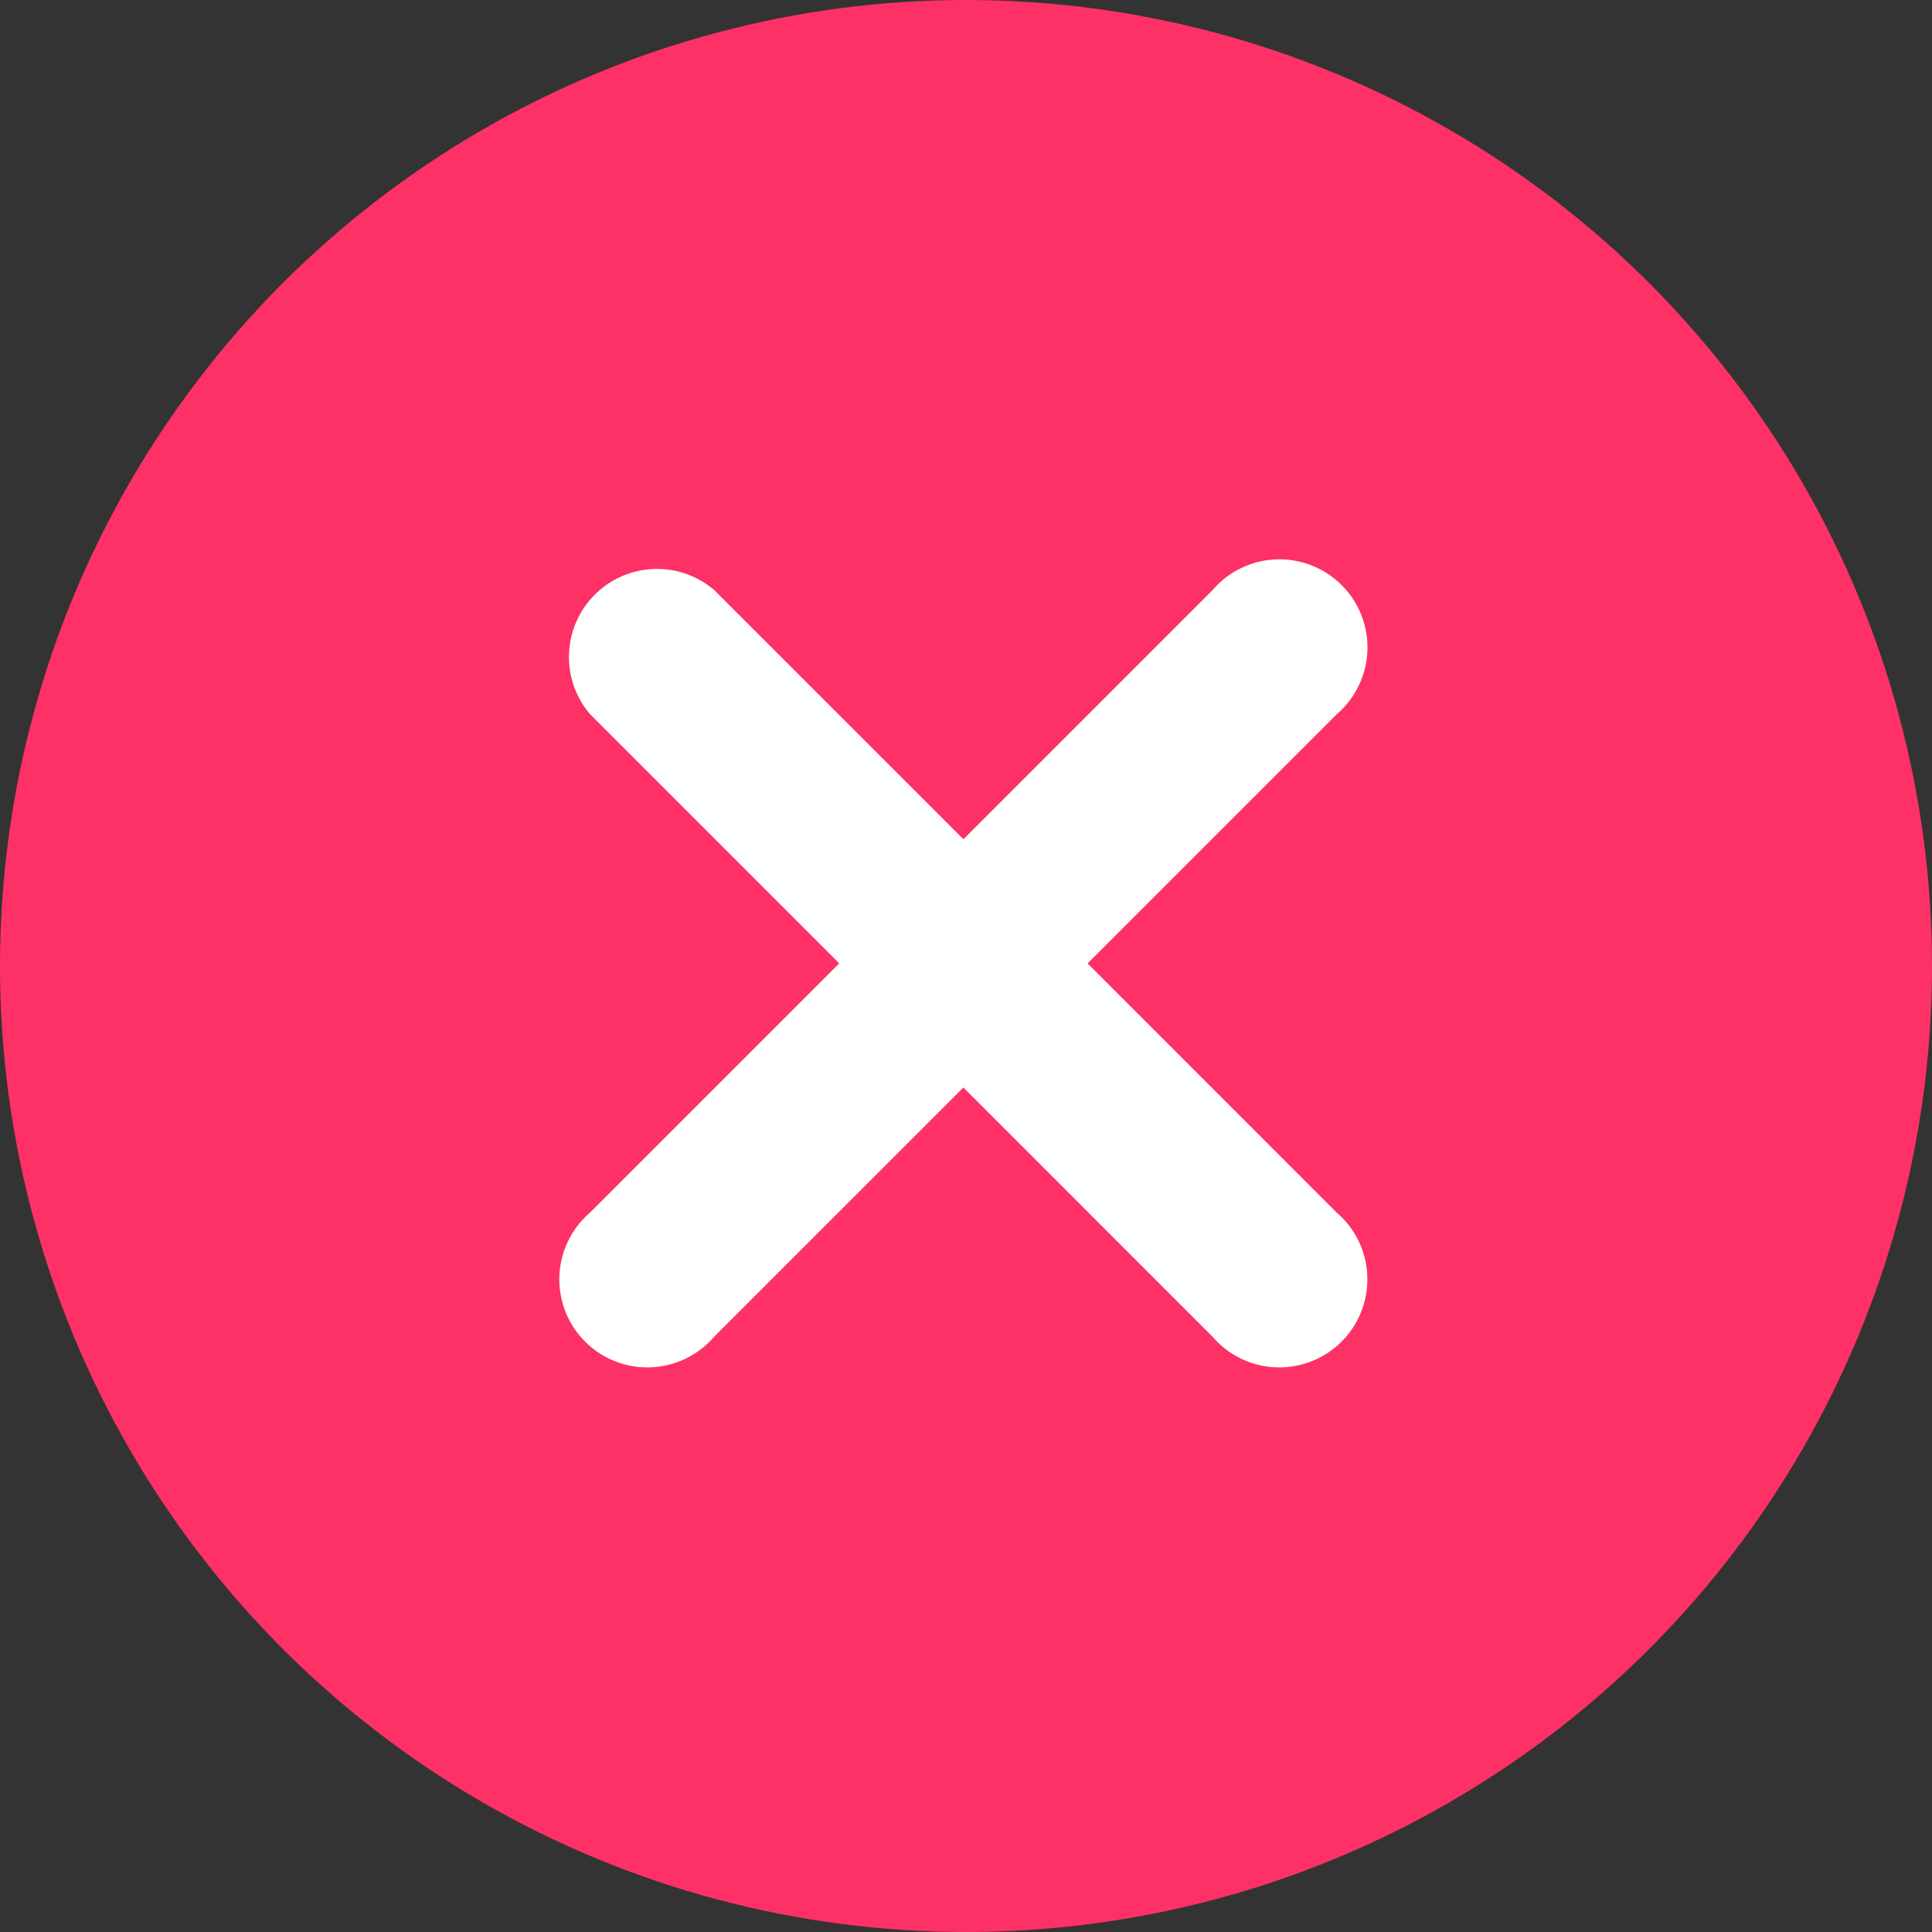
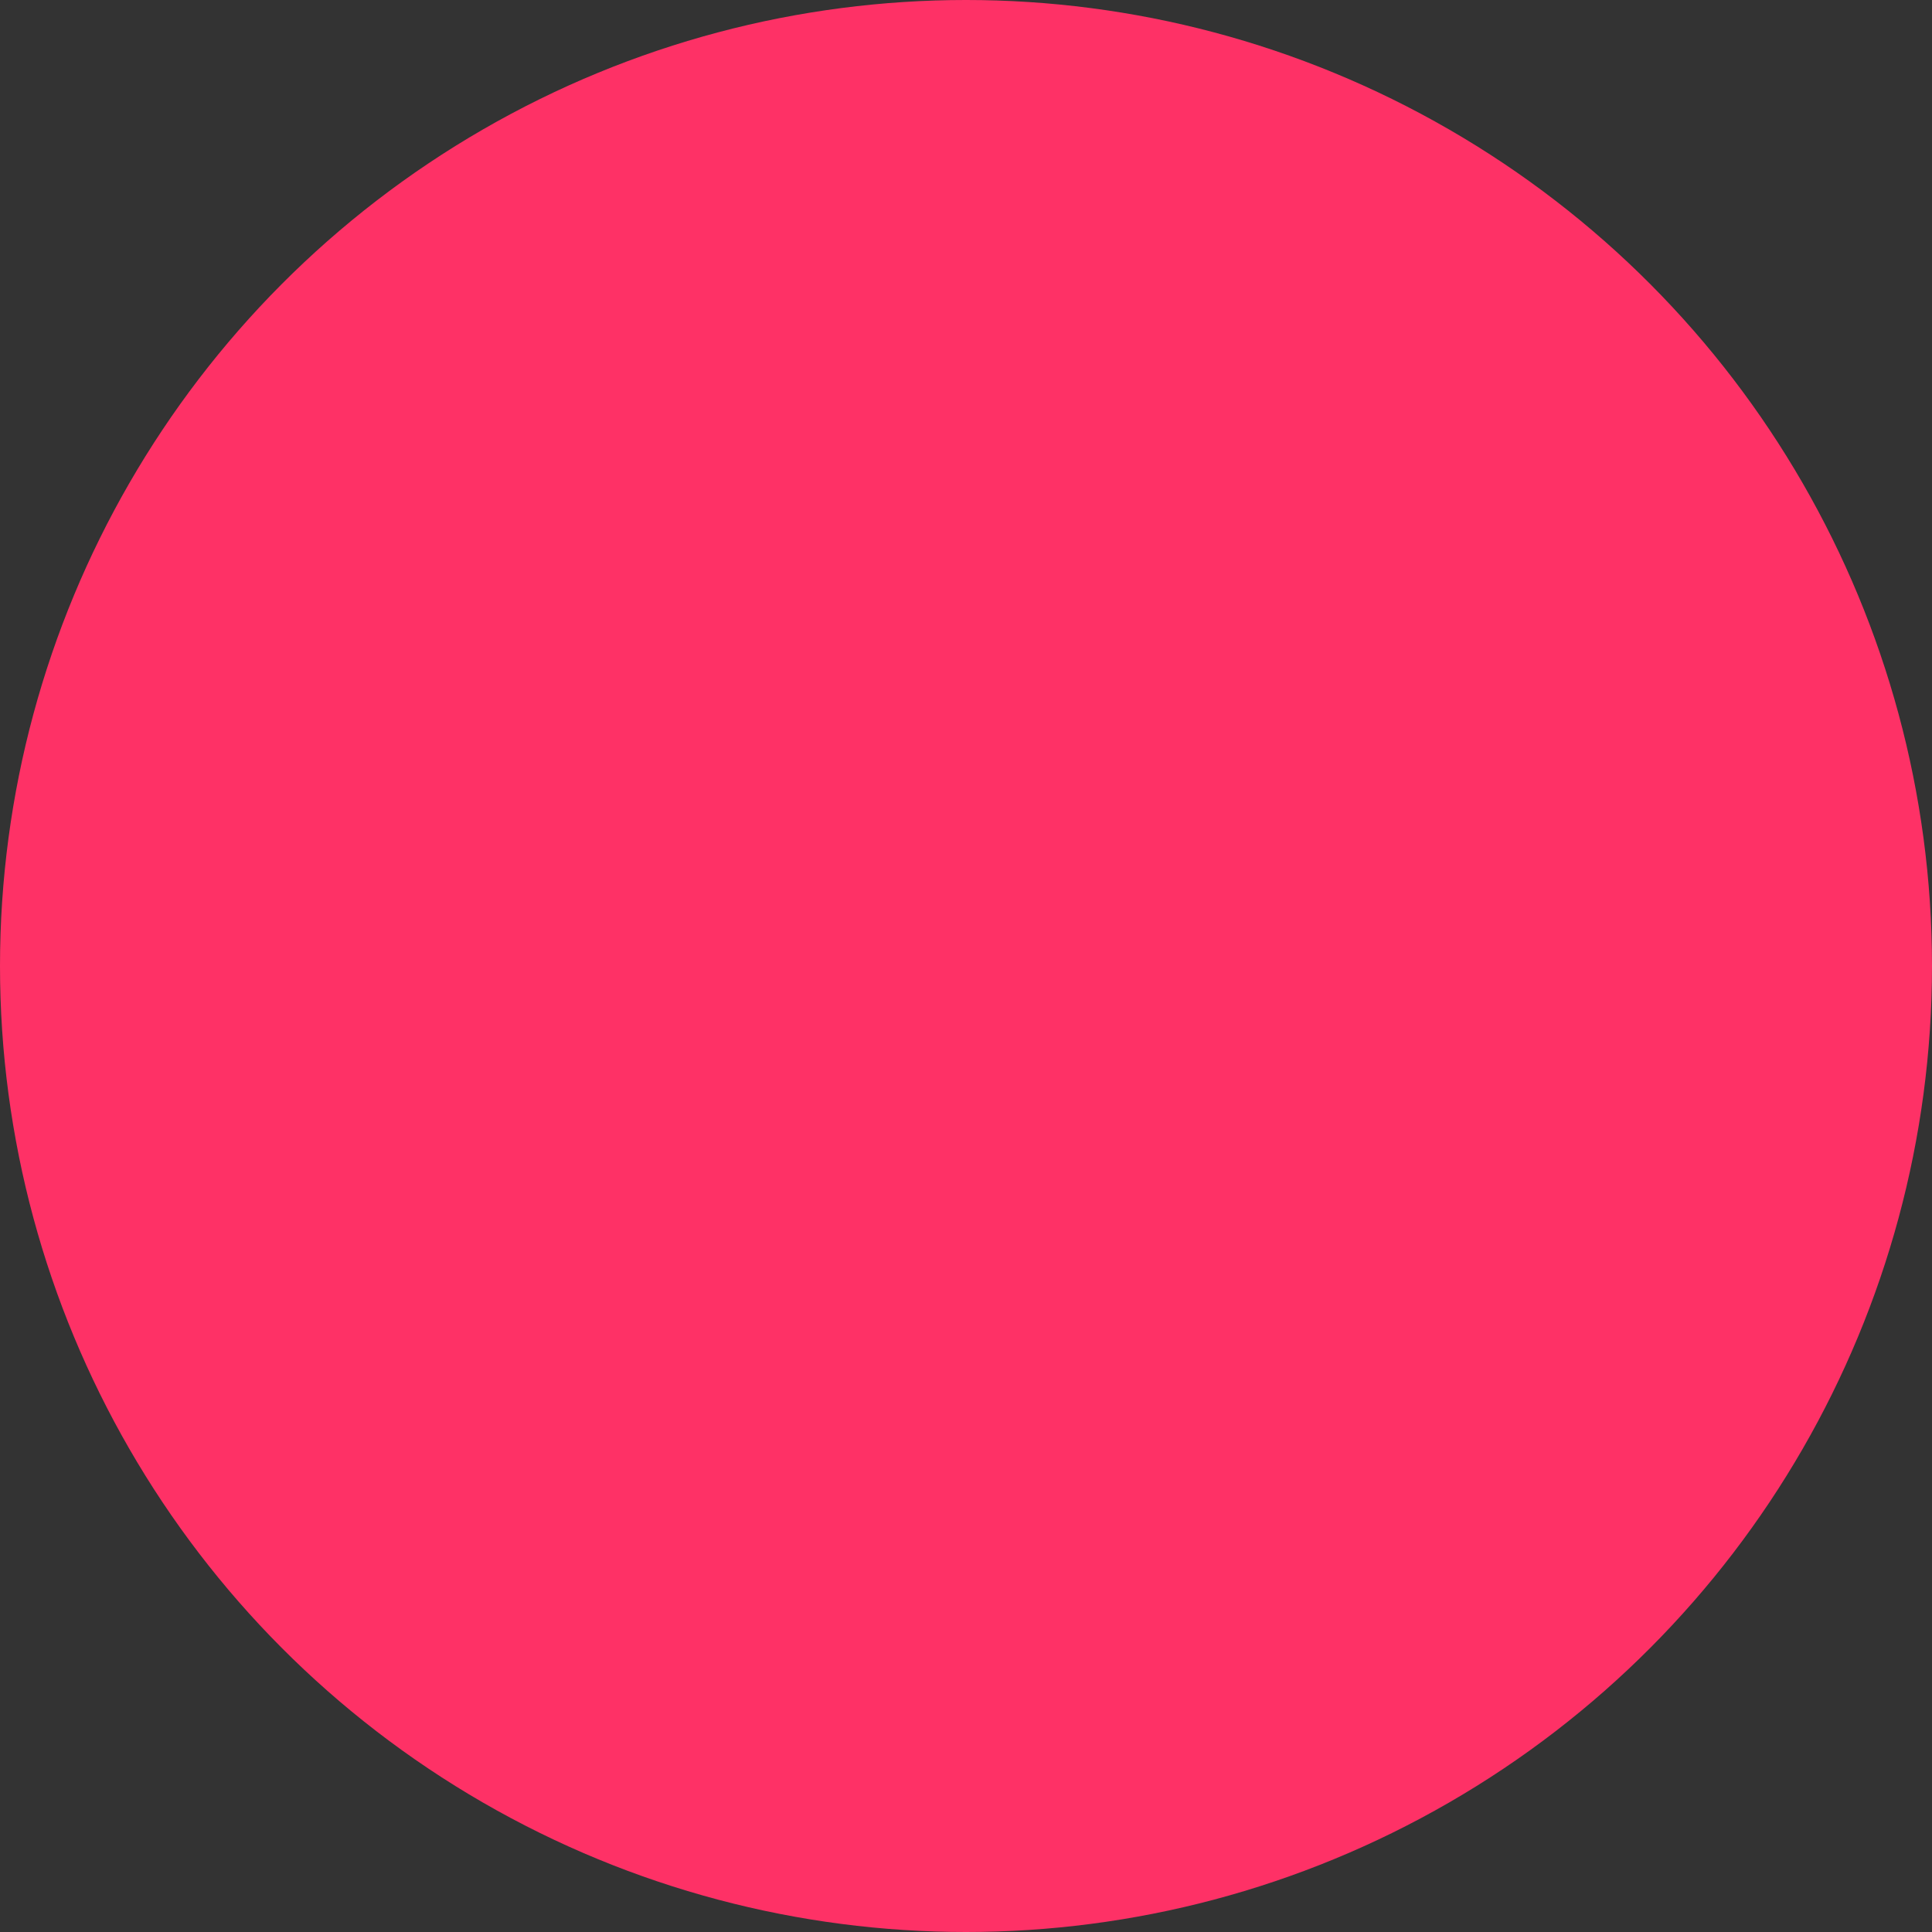
<svg xmlns="http://www.w3.org/2000/svg" width="38" height="38" viewBox="0 0 38 38">
  <rect x="0" y="0" width="38" height="38" fill="#333333" stroke="none" />
  <g id="Group_60996" data-name="Group 60996" transform="translate(-7369 -1564)">
    <circle id="Ellipse_1" data-name="Ellipse 1" cx="19" cy="19" r="19" transform="translate(7369 1564)" fill="#fe3166" />
-     <path id="Path_27702" data-name="Path 27702" d="M-1128.943,1447.013a1.732,1.732,0,0,1,.189,2.442,1.732,1.732,0,0,1-2.441.189,1.725,1.725,0,0,1-.189-.189l-4.9-4.9-4.9,4.9a1.732,1.732,0,0,1-2.441.189,1.732,1.732,0,0,1-.189-2.442,1.748,1.748,0,0,1,.189-.189l4.9-4.9-4.9-4.9a1.731,1.731,0,0,1,.189-2.441,1.731,1.731,0,0,1,2.253,0l4.9,4.9,4.9-4.9a1.732,1.732,0,0,1,2.442-.189,1.732,1.732,0,0,1,.189,2.442,1.756,1.756,0,0,1-.189.189l-4.9,4.9Z" transform="translate(8524.232 140.835)" fill="#fff" />
  </g>
</svg>